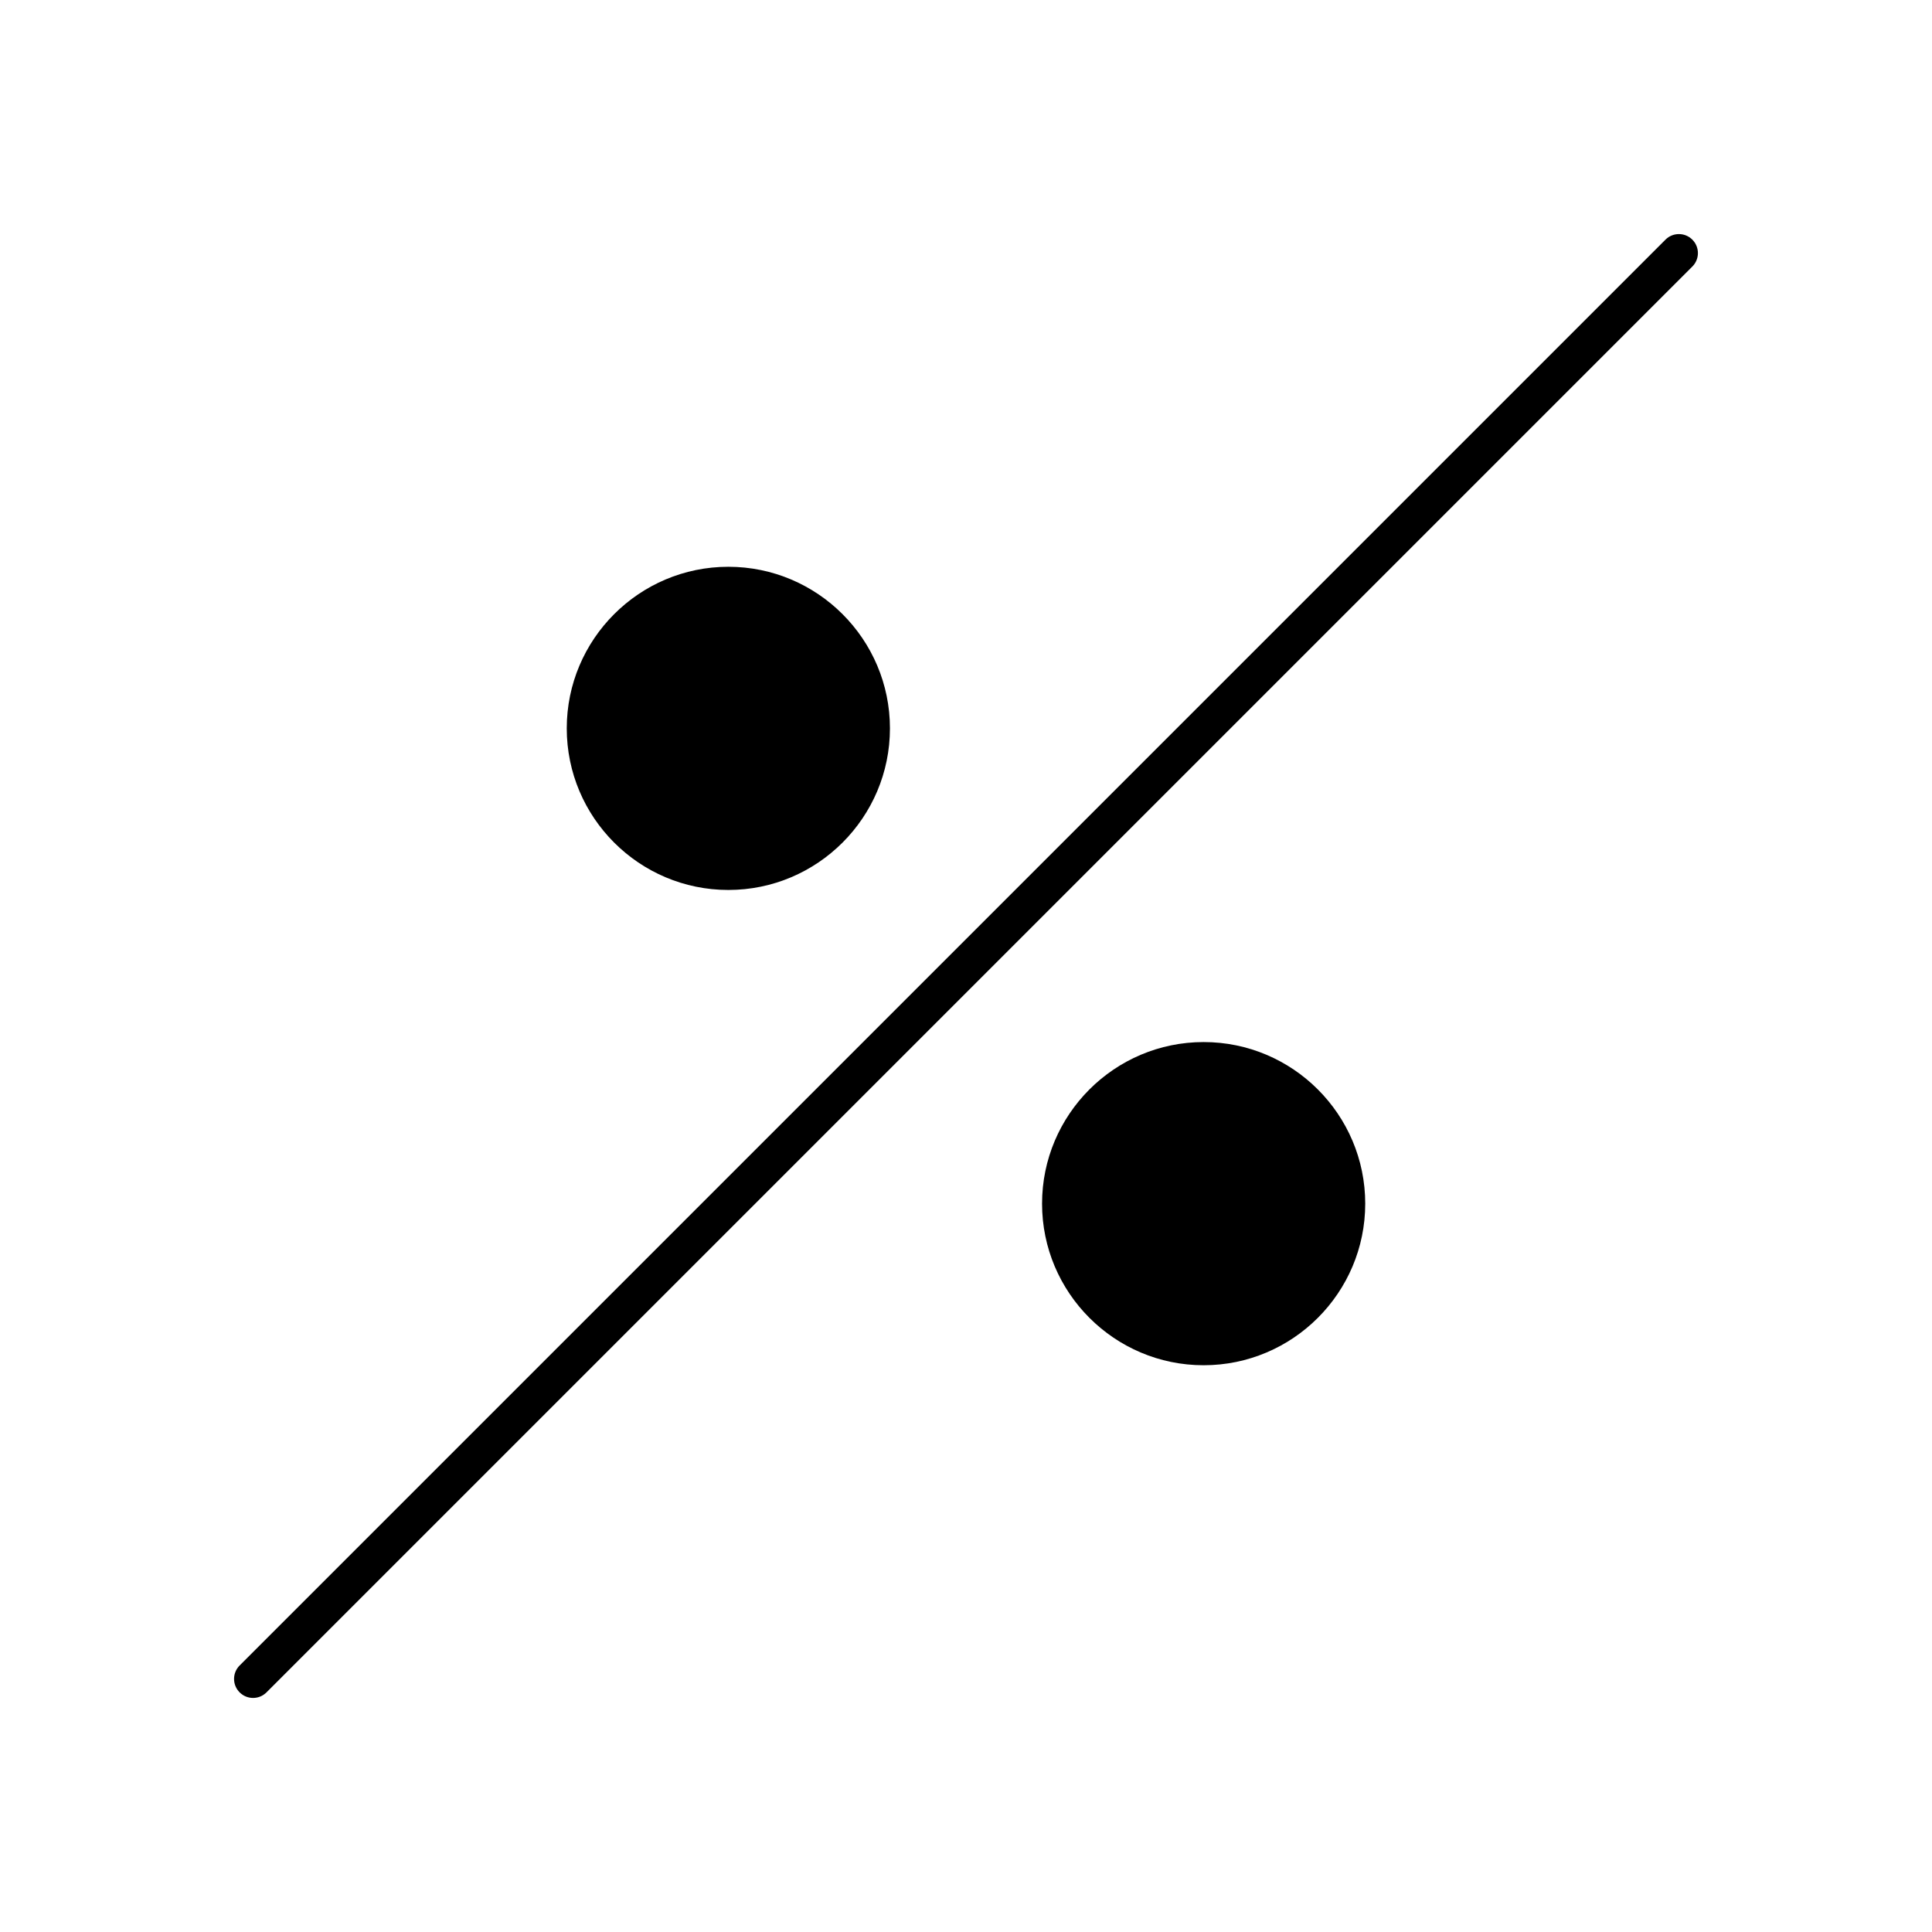
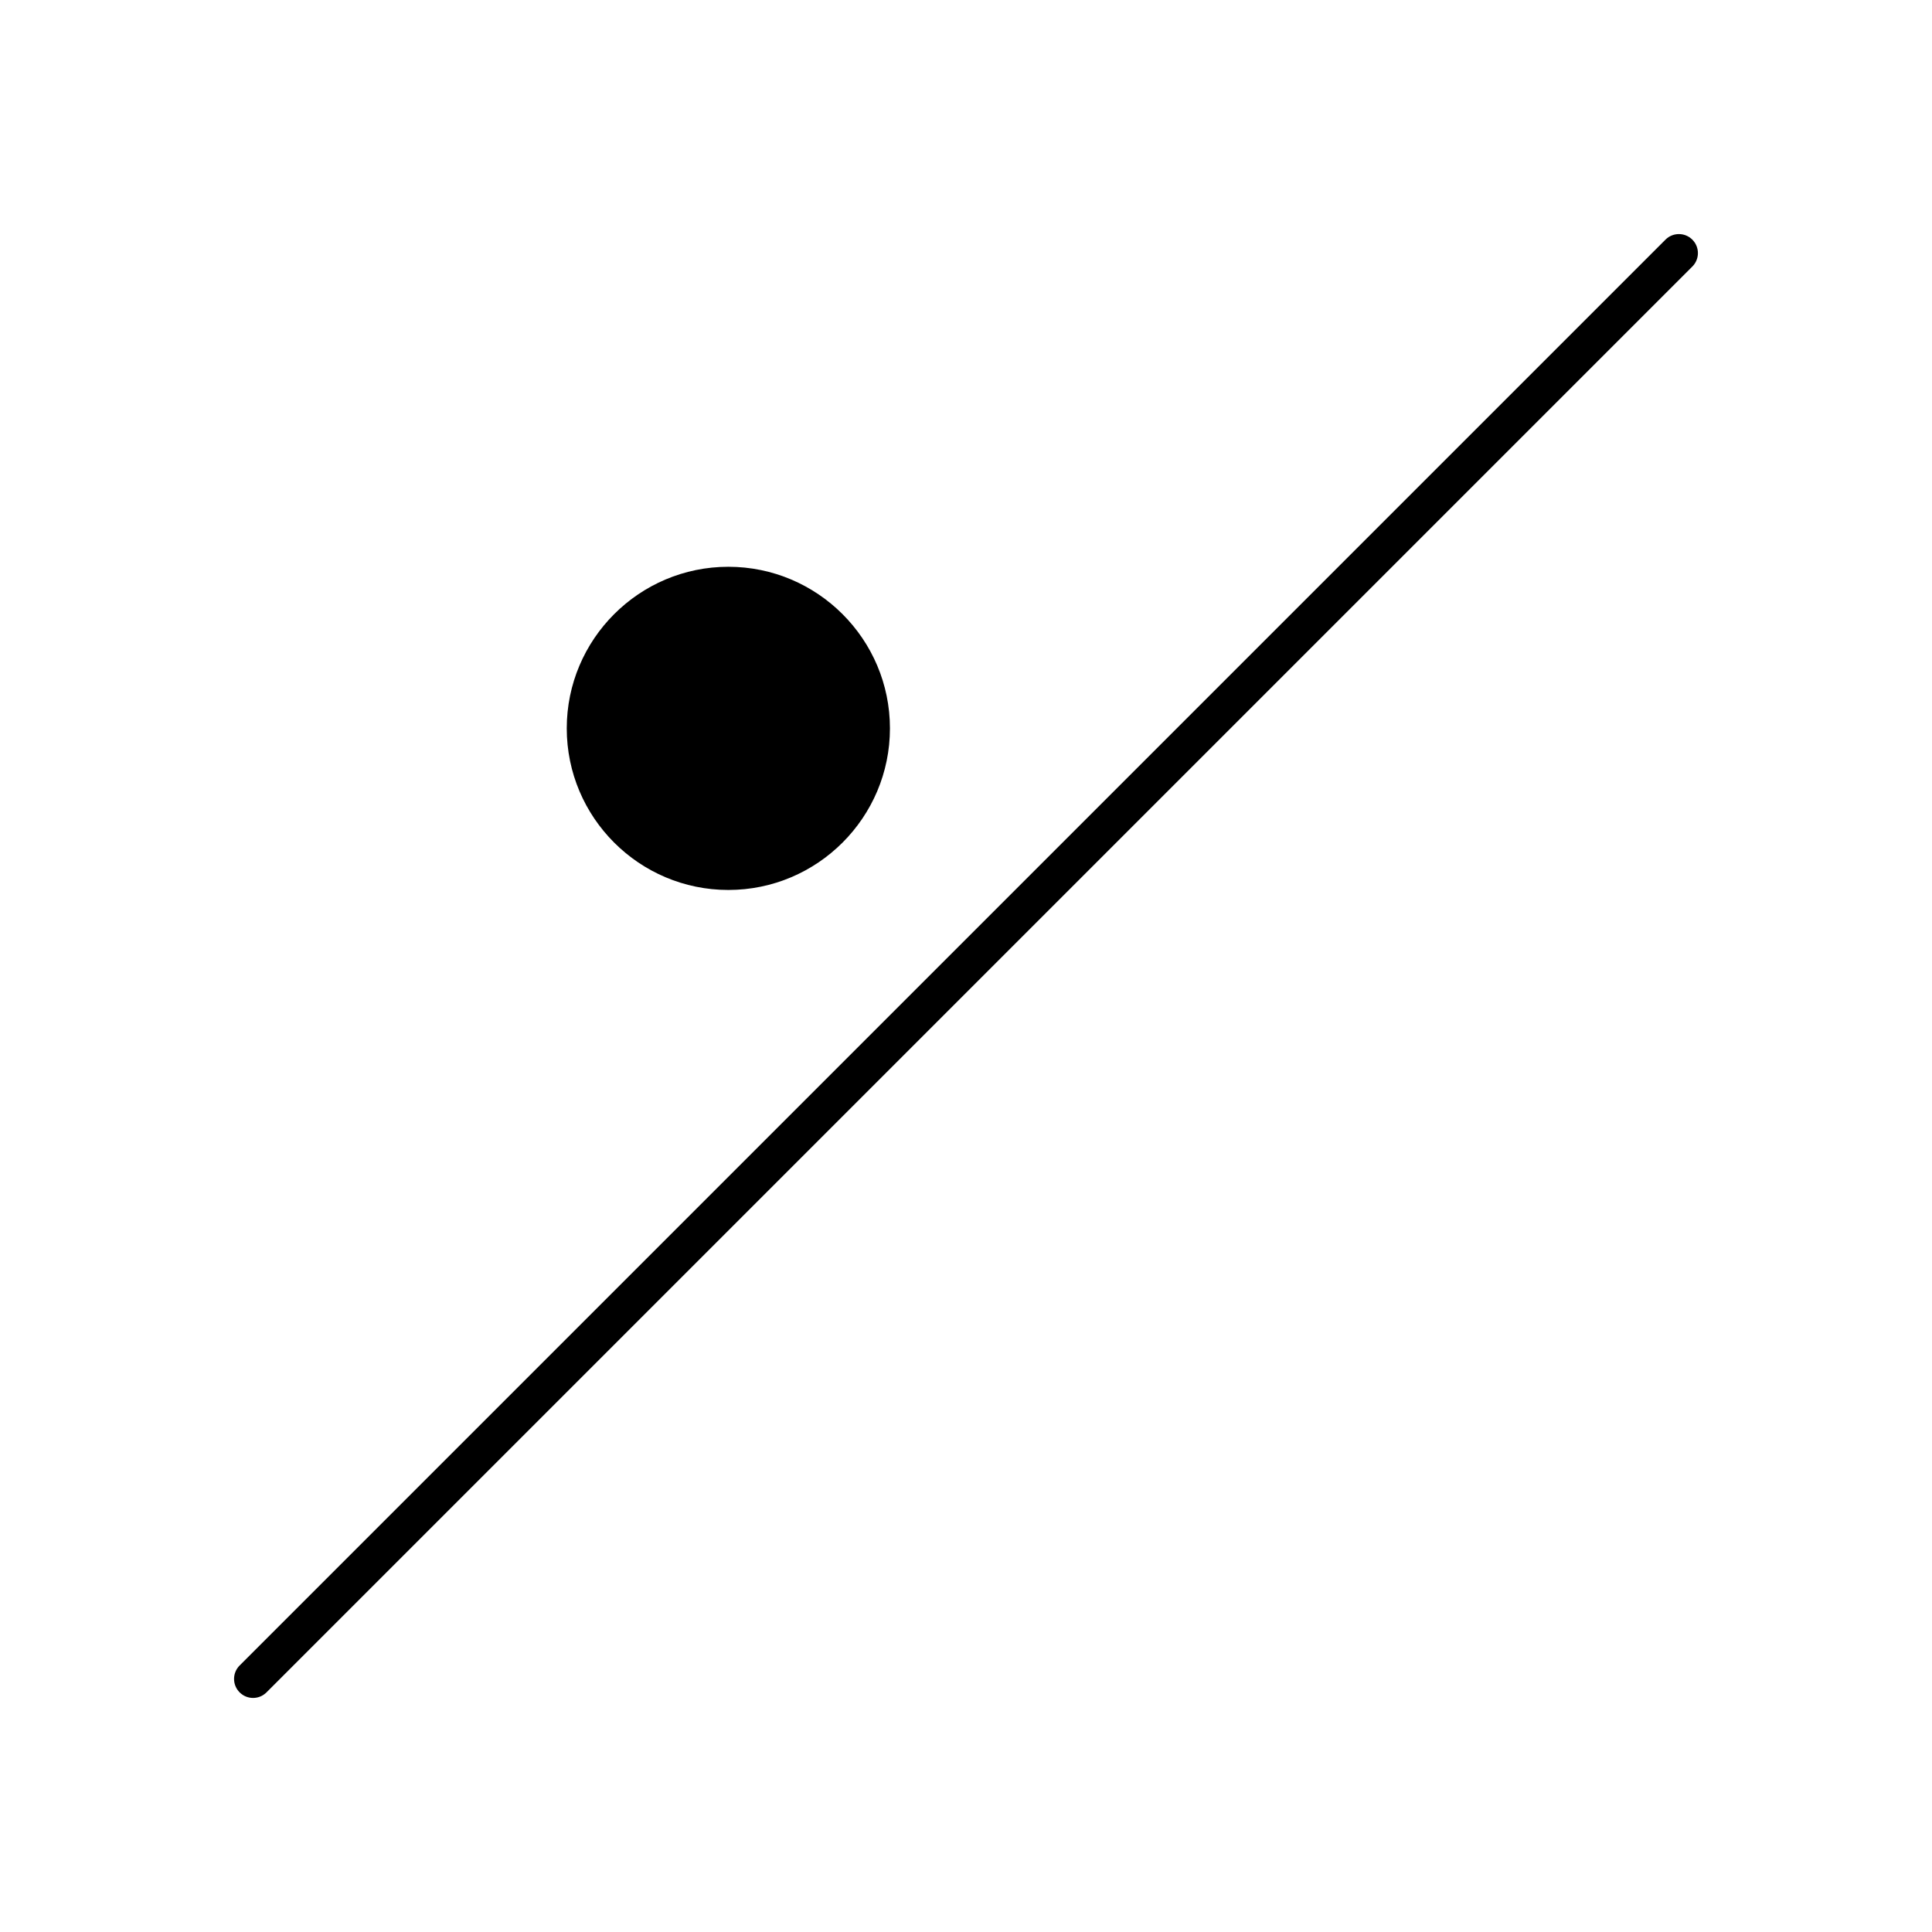
<svg xmlns="http://www.w3.org/2000/svg" fill="#000000" width="800px" height="800px" version="1.1" viewBox="144 144 512 512">
  <g>
    <path d="m337.02 379.85c23.609 0 42.824-19.211 42.824-42.824 0-23.613-19.215-42.824-42.824-42.824-23.613 0-42.824 19.211-42.824 42.824 0 23.613 19.211 42.824 42.824 42.824z" />
-     <path d="m505.8 462.98c0-23.613-19.211-42.824-42.824-42.824-23.609 0-42.82 19.207-42.82 42.824 0 23.613 19.211 42.824 42.824 42.824 23.609-0.004 42.82-19.211 42.82-42.824z" />
    <path d="m592.49 207.51c-1.969-1.969-5.156-1.969-7.125 0l-377.86 377.86c-1.969 1.969-1.969 5.156 0 7.125 0.984 0.984 2.273 1.477 3.562 1.477 1.289 0 2.578-0.492 3.562-1.477l377.86-377.86c1.969-1.969 1.969-5.156 0-7.125z" />
  </g>
</svg>